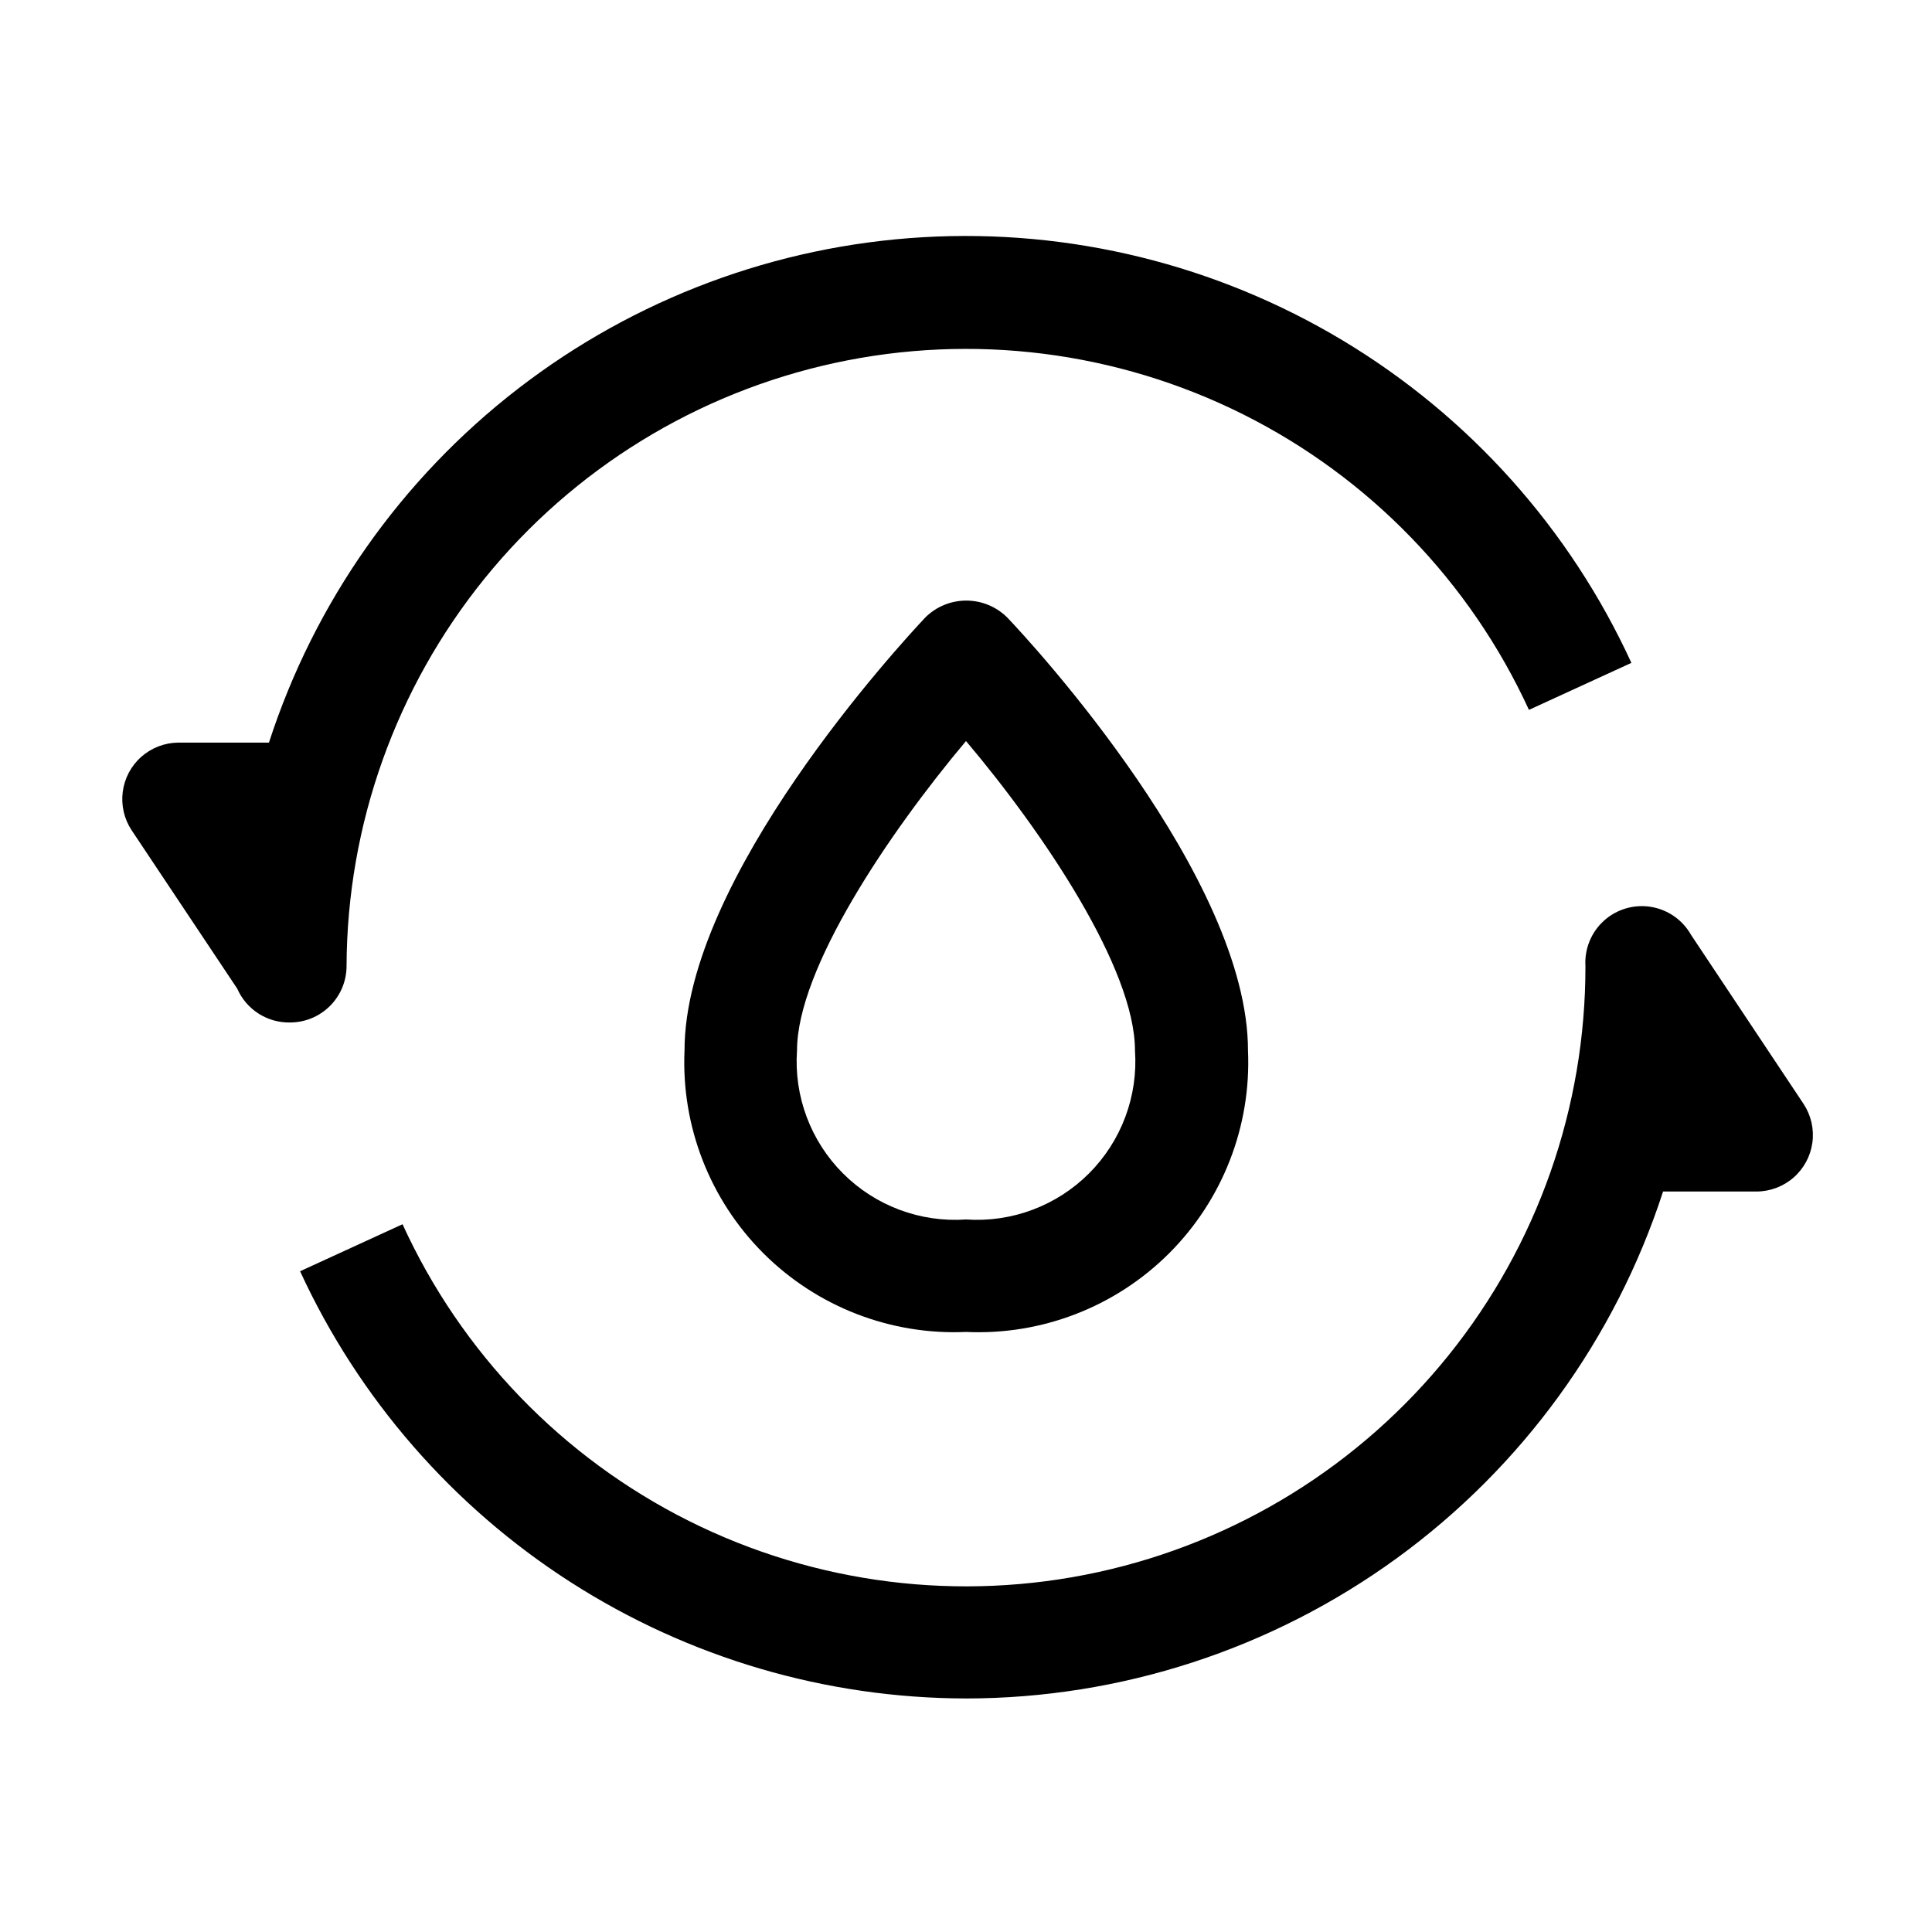
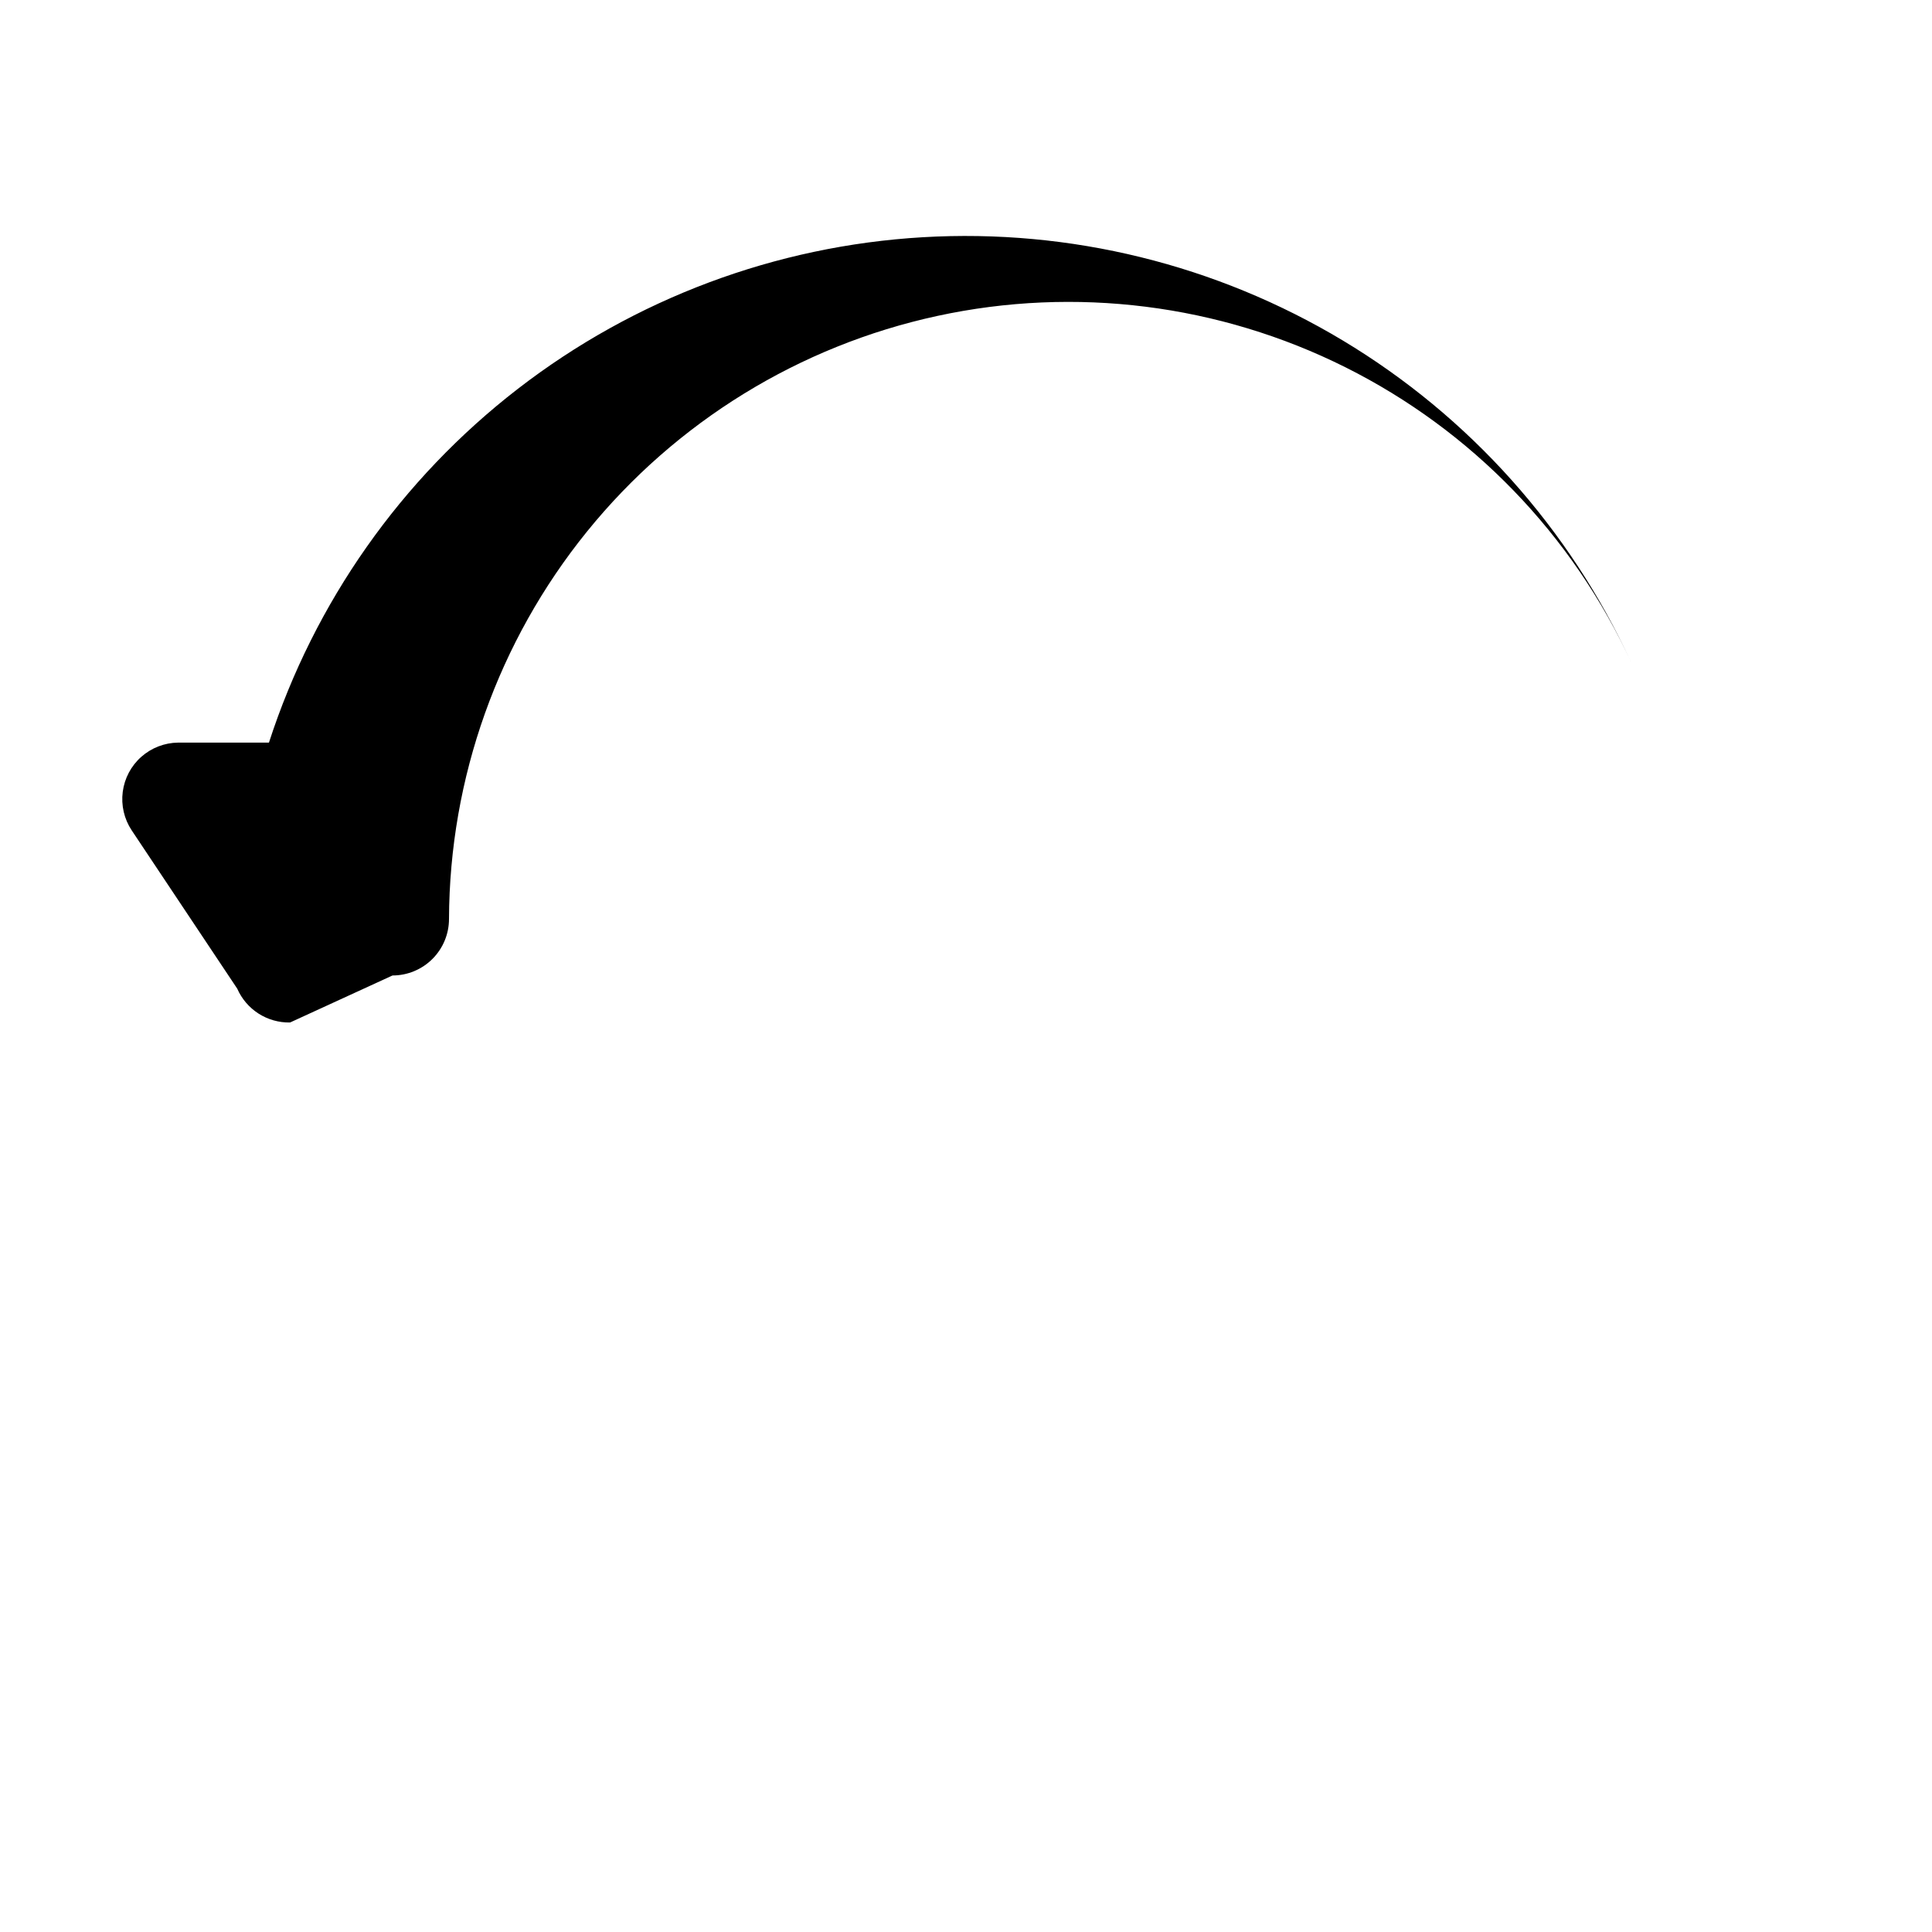
<svg xmlns="http://www.w3.org/2000/svg" fill="#000000" width="800px" height="800px" version="1.1" viewBox="144 144 512 512">
  <g>
-     <path d="m400 496.98c-20.043 0.883-39.531-6.691-53.719-20.875-14.184-14.184-21.758-33.676-20.875-53.715 0-45.762 57.238-107.76 63.816-114.76 2.883-2.863 6.781-4.469 10.848-4.469 4.062 0 7.961 1.605 10.844 4.469 6.578 6.856 63.816 68.992 63.816 114.76 0.887 20.066-6.707 39.578-20.922 53.77-14.219 14.188-33.746 21.746-53.809 20.82zm0-156.6c-20.57 24.492-44.781 60.457-44.781 82.008l-0.004 0.004c-0.84 12.113 3.609 24 12.195 32.586 8.59 8.586 20.473 13.035 32.59 12.195 12.113 0.84 23.996-3.609 32.586-12.195 8.586-8.586 13.035-20.473 12.195-32.586 0-21.691-24.211-57.66-44.781-82.008z" />
-     <path d="m220.87 414.97c-2.957 0.055-5.863-0.766-8.355-2.359-2.488-1.594-4.453-3.891-5.641-6.598l-27.988-41.984c-1.988-3.004-2.824-6.629-2.356-10.203s2.207-6.859 4.902-9.25c2.695-2.394 6.164-3.734 9.77-3.777h24.07c12.047-37.176 35.035-69.852 65.957-93.746 30.926-23.898 68.34-37.906 107.35-40.188 39.016-2.285 77.809 7.262 111.31 27.387 33.5 20.129 60.145 49.898 76.445 85.414l-27.148 12.457c-15.605-33.984-42.344-61.621-75.789-78.34-33.449-16.719-71.605-21.52-108.15-13.602-36.547 7.918-69.297 28.074-92.828 57.133-23.531 29.062-36.438 65.289-36.578 102.68 0 3.969-1.578 7.777-4.387 10.586-2.809 2.809-6.617 4.387-10.586 4.387z" />
-     <path d="m400 594.11c-37.152-0.062-73.512-10.758-104.78-30.82-31.273-20.062-56.148-48.652-71.695-82.398l27.148-12.457 0.004 0.004c15.574 34.105 42.359 61.855 75.895 78.629 33.539 16.77 71.805 21.555 108.44 13.559 36.633-7.996 69.426-28.297 92.922-57.52 23.496-29.223 36.277-65.605 36.223-103.1-0.273-4.543 1.531-8.961 4.906-12.012 3.375-3.047 7.953-4.398 12.445-3.668 4.488 0.727 8.402 3.461 10.637 7.422l29.809 44.781c1.996 3.019 2.832 6.664 2.352 10.25-0.484 3.59-2.246 6.879-4.969 9.266-2.723 2.387-6.215 3.707-9.836 3.719h-24.77c-12.676 39.023-37.371 73.035-70.551 97.168-33.184 24.133-73.152 37.148-114.18 37.18z" />
+     <path d="m220.87 414.97c-2.957 0.055-5.863-0.766-8.355-2.359-2.488-1.594-4.453-3.891-5.641-6.598l-27.988-41.984c-1.988-3.004-2.824-6.629-2.356-10.203s2.207-6.859 4.902-9.25c2.695-2.394 6.164-3.734 9.77-3.777h24.07c12.047-37.176 35.035-69.852 65.957-93.746 30.926-23.898 68.34-37.906 107.35-40.188 39.016-2.285 77.809 7.262 111.31 27.387 33.5 20.129 60.145 49.898 76.445 85.414c-15.605-33.984-42.344-61.621-75.789-78.34-33.449-16.719-71.605-21.52-108.15-13.602-36.547 7.918-69.297 28.074-92.828 57.133-23.531 29.062-36.438 65.289-36.578 102.68 0 3.969-1.578 7.777-4.387 10.586-2.809 2.809-6.617 4.387-10.586 4.387z" />
  </g>
</svg>